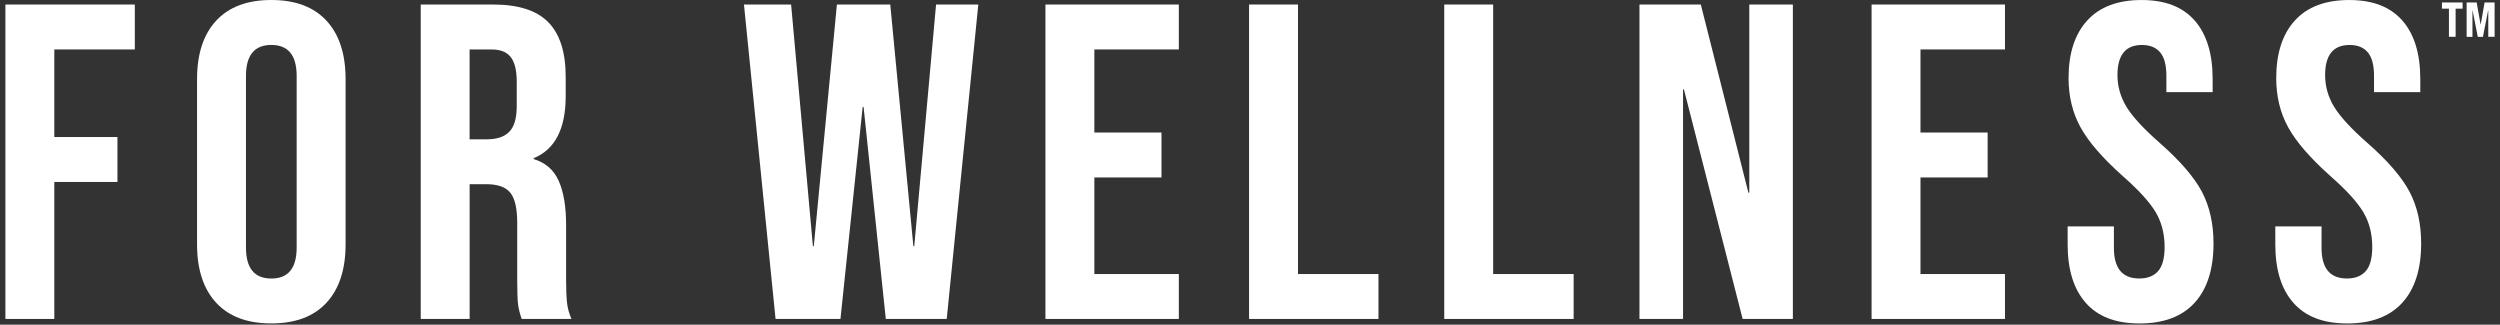
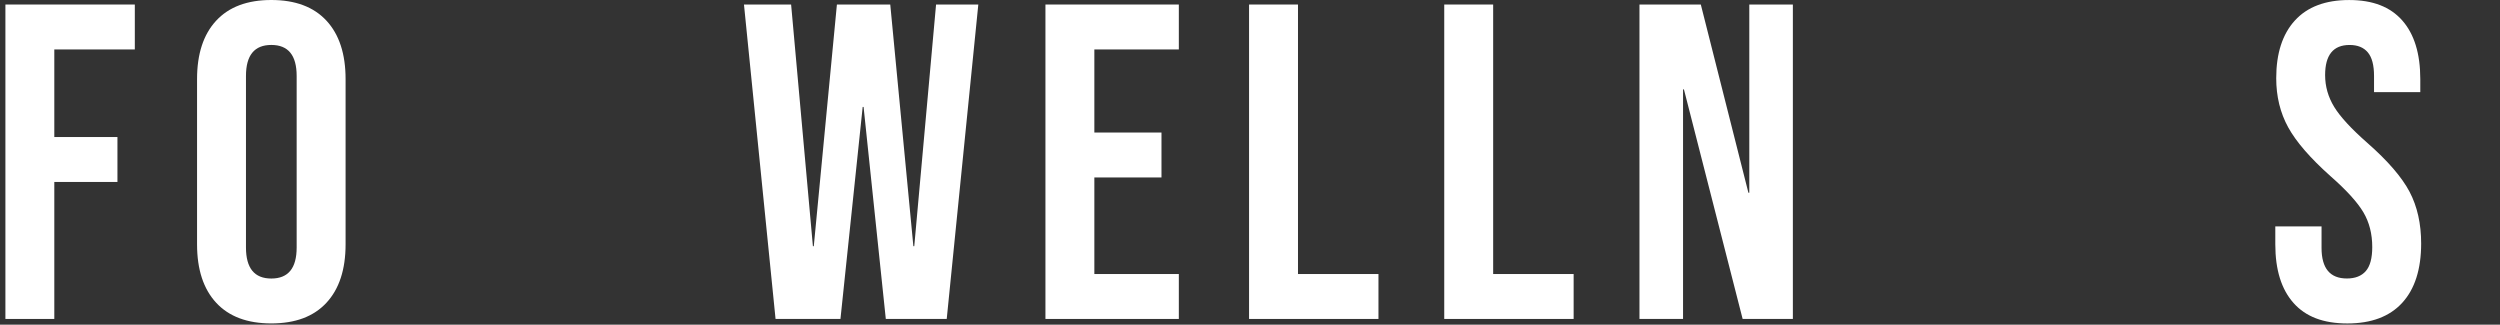
<svg xmlns="http://www.w3.org/2000/svg" fill="none" viewBox="0 0 231 30" height="30" width="231">
  <rect x="0" y="0" width="231" height="30" fill="#333333" stroke="none" />
  <g id="Vector">
    <path fill="white" d="M0.5 0.418H12.457V4.569H5.018V12.662H10.852V16.813H5.018V29.471H0.5V0.418Z" />
    <path fill="white" d="M19.975 27.974C18.798 26.702 18.208 24.902 18.208 22.578V7.306C18.208 4.982 18.795 3.183 19.975 1.91C21.153 0.638 22.852 0 25.07 0C27.288 0 28.987 0.638 30.164 1.91C31.342 3.183 31.932 4.982 31.932 7.306V22.578C31.932 24.902 31.342 26.702 30.164 27.974C28.987 29.247 27.288 29.884 25.07 29.884C22.852 29.884 21.153 29.249 19.975 27.974ZM27.411 7.017C27.411 5.107 26.632 4.153 25.07 4.153C23.508 4.153 22.728 5.107 22.728 7.017V22.872C22.728 24.78 23.508 25.736 25.07 25.736C26.632 25.736 27.411 24.782 27.411 22.872V7.017Z" />
-     <path fill="white" d="M38.875 0.418H45.573C47.901 0.418 49.6 0.965 50.667 2.058C51.735 3.15 52.27 4.832 52.27 7.1V8.886C52.27 11.902 51.285 13.81 49.311 14.614V14.697C50.407 15.03 51.182 15.707 51.632 16.73C52.085 17.753 52.309 19.123 52.309 20.839V25.944C52.309 26.773 52.337 27.445 52.392 27.956C52.446 28.468 52.584 28.972 52.803 29.471H48.202C48.038 29 47.928 28.558 47.873 28.143C47.818 27.727 47.791 26.981 47.791 25.902V20.59C47.791 19.261 47.578 18.335 47.153 17.808C46.728 17.284 45.996 17.021 44.956 17.021H43.394V29.471H38.875V0.418ZM45.038 12.868C45.941 12.868 46.62 12.632 47.071 12.163C47.523 11.692 47.747 10.904 47.747 9.798V7.557C47.747 6.506 47.562 5.747 47.192 5.275C46.821 4.804 46.24 4.571 45.445 4.571H43.391V12.872H45.035L45.038 12.868Z" />
    <path fill="white" d="M68.743 0.418H73.099L75.112 22.747H75.194L77.33 0.418H82.26L84.395 22.747H84.478L86.492 0.418H90.396L87.478 29.468H81.848L79.795 9.879H79.712L77.659 29.468H71.661L68.743 0.418Z" />
    <path fill="white" d="M96.599 0.418H108.924V4.569H101.118V12.246H107.321V16.397H101.118V25.32H108.924V29.471H96.599V0.418Z" />
    <path fill="white" d="M119.934 0.418V25.32H127.37V29.471H115.413V0.418H119.934Z" />
    <path fill="white" d="M137.968 0.418V25.32H145.404V29.471H133.448V0.418H137.968Z" />
    <path fill="white" d="M151.487 0.418H157.155L161.552 17.806H161.635V0.418H165.661V29.468H161.019L155.596 8.262H155.513V29.468H151.487V0.418Z" />
-     <path fill="white" d="M172.934 0.418H185.26V4.569H177.452V12.246H183.657V16.397H177.452V25.32H185.26V29.471H172.934V0.418Z" />
-     <path fill="white" d="M192.736 27.995C191.613 26.736 191.05 24.932 191.05 22.579V20.918H195.325V22.909C195.325 24.791 196.104 25.732 197.666 25.732C198.432 25.732 199.016 25.503 199.412 25.048C199.811 24.59 200.01 23.851 200.01 22.828C200.01 21.611 199.735 20.539 199.189 19.613C198.64 18.687 197.627 17.573 196.148 16.273C194.284 14.612 192.985 13.113 192.244 11.769C191.506 10.427 191.135 8.911 191.135 7.225C191.135 4.929 191.711 3.151 192.862 1.892C194.012 0.633 195.683 0.002 197.874 0.002C200.065 0.002 201.674 0.633 202.783 1.892C203.892 3.151 204.448 4.957 204.448 7.308V8.512H200.174V7.017C200.174 6.022 199.983 5.294 199.598 4.839C199.214 4.382 198.653 4.155 197.912 4.155C196.406 4.155 195.653 5.082 195.653 6.937C195.653 7.987 195.935 8.969 196.495 9.884C197.055 10.796 198.077 11.905 199.557 13.203C201.448 14.864 202.747 16.372 203.461 17.726C204.171 19.082 204.528 20.673 204.528 22.498C204.528 24.877 203.945 26.704 202.781 27.977C201.618 29.249 199.925 29.887 197.707 29.887C195.49 29.887 193.859 29.259 192.736 27.997V27.995Z" />
    <path fill="white" d="M211.923 27.995C210.8 26.736 210.238 24.932 210.238 22.579V20.918H214.511V22.909C214.511 24.791 215.291 25.732 216.852 25.732C217.619 25.732 218.202 25.503 218.6 25.048C218.998 24.59 219.196 23.851 219.196 22.828C219.196 21.611 218.923 20.539 218.375 19.613C217.827 18.687 216.814 17.573 215.334 16.273C213.471 14.612 212.172 13.113 211.431 11.769C210.692 10.427 210.323 8.911 210.323 7.225C210.323 4.929 210.899 3.151 212.049 1.892C213.198 0.633 214.871 0.002 217.06 0.002C219.251 0.002 220.861 0.633 221.971 1.892C223.079 3.151 223.635 4.957 223.635 7.308V8.512H219.361V7.017C219.361 6.022 219.169 5.294 218.785 4.839C218.4 4.382 217.841 4.155 217.1 4.155C215.593 4.155 214.841 5.082 214.841 6.937C214.841 7.987 215.122 8.969 215.682 9.884C216.242 10.796 217.265 11.905 218.743 13.203C220.634 14.864 221.934 16.372 222.647 17.726C223.358 19.082 223.715 20.673 223.715 22.498C223.715 24.877 223.131 26.704 221.968 27.977C220.804 29.249 219.112 29.887 216.894 29.887C214.676 29.887 213.045 29.259 211.923 27.997V27.995Z" />
-     <path fill="white" d="M226.282 0.802H225.636V0.229H227.544V0.799H226.899V3.402H226.282V0.802ZM227.917 0.229H228.842L229.204 2.243H229.222L229.575 0.229H230.5V3.402H229.917V0.989H229.899L229.423 3.405H228.947L228.472 0.989H228.454V3.405H227.917V0.229Z" />
  </g>
</svg>